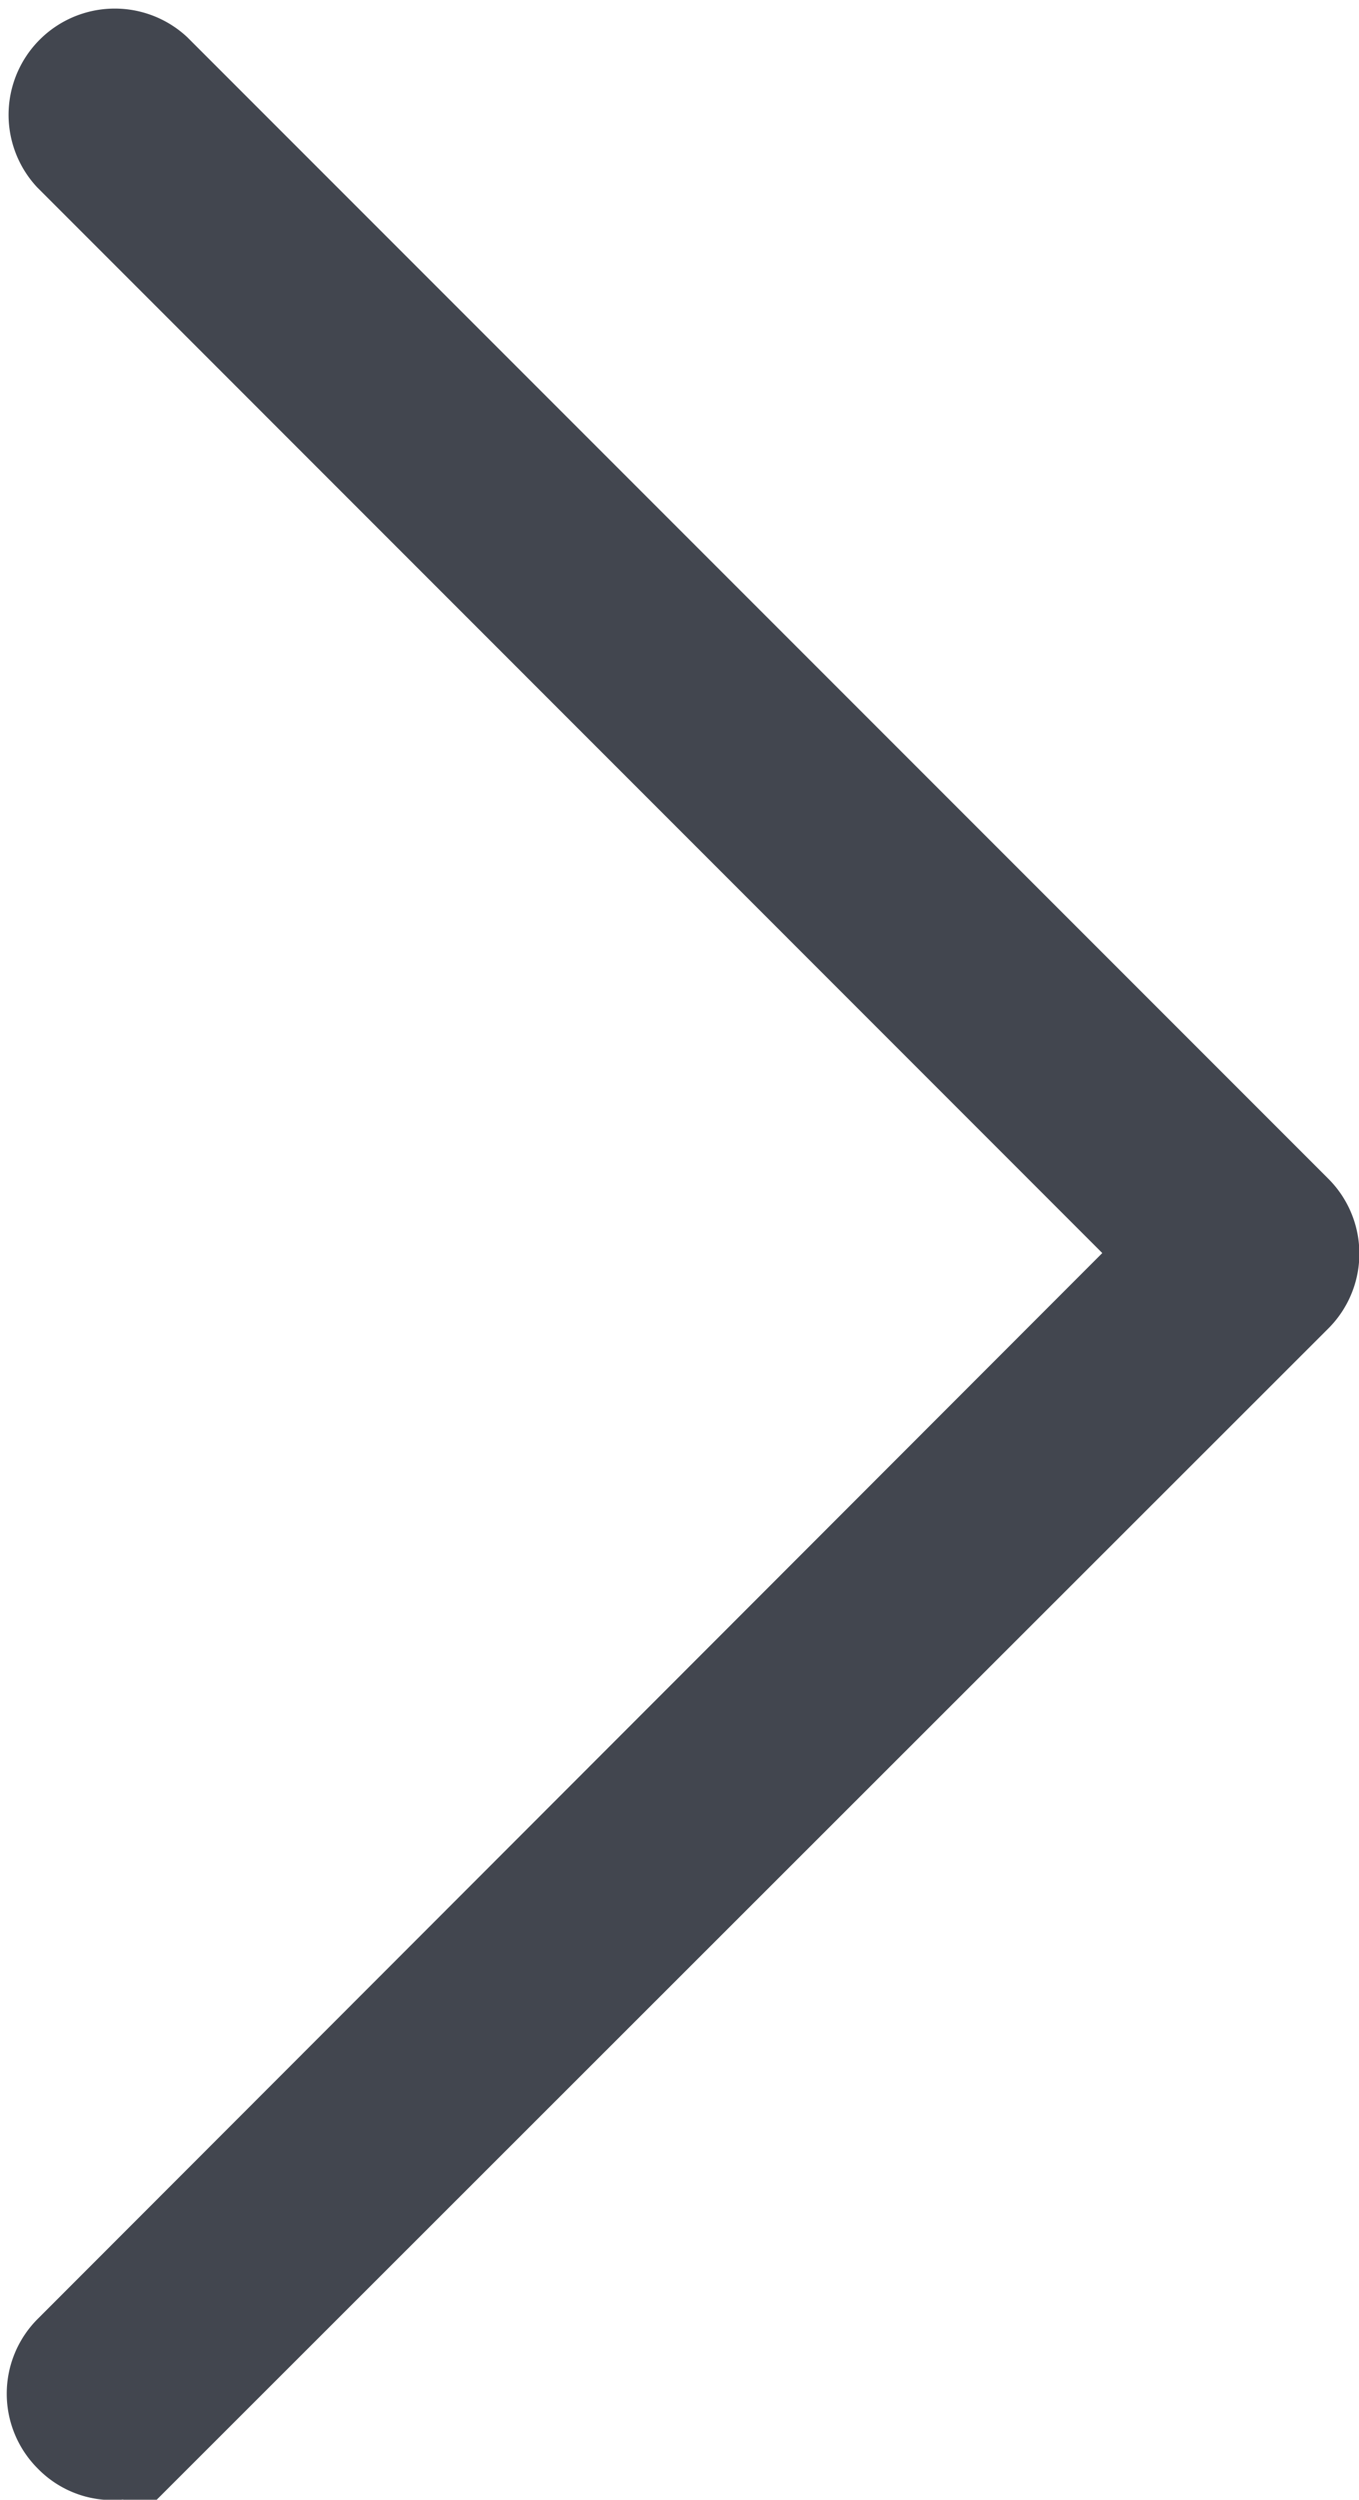
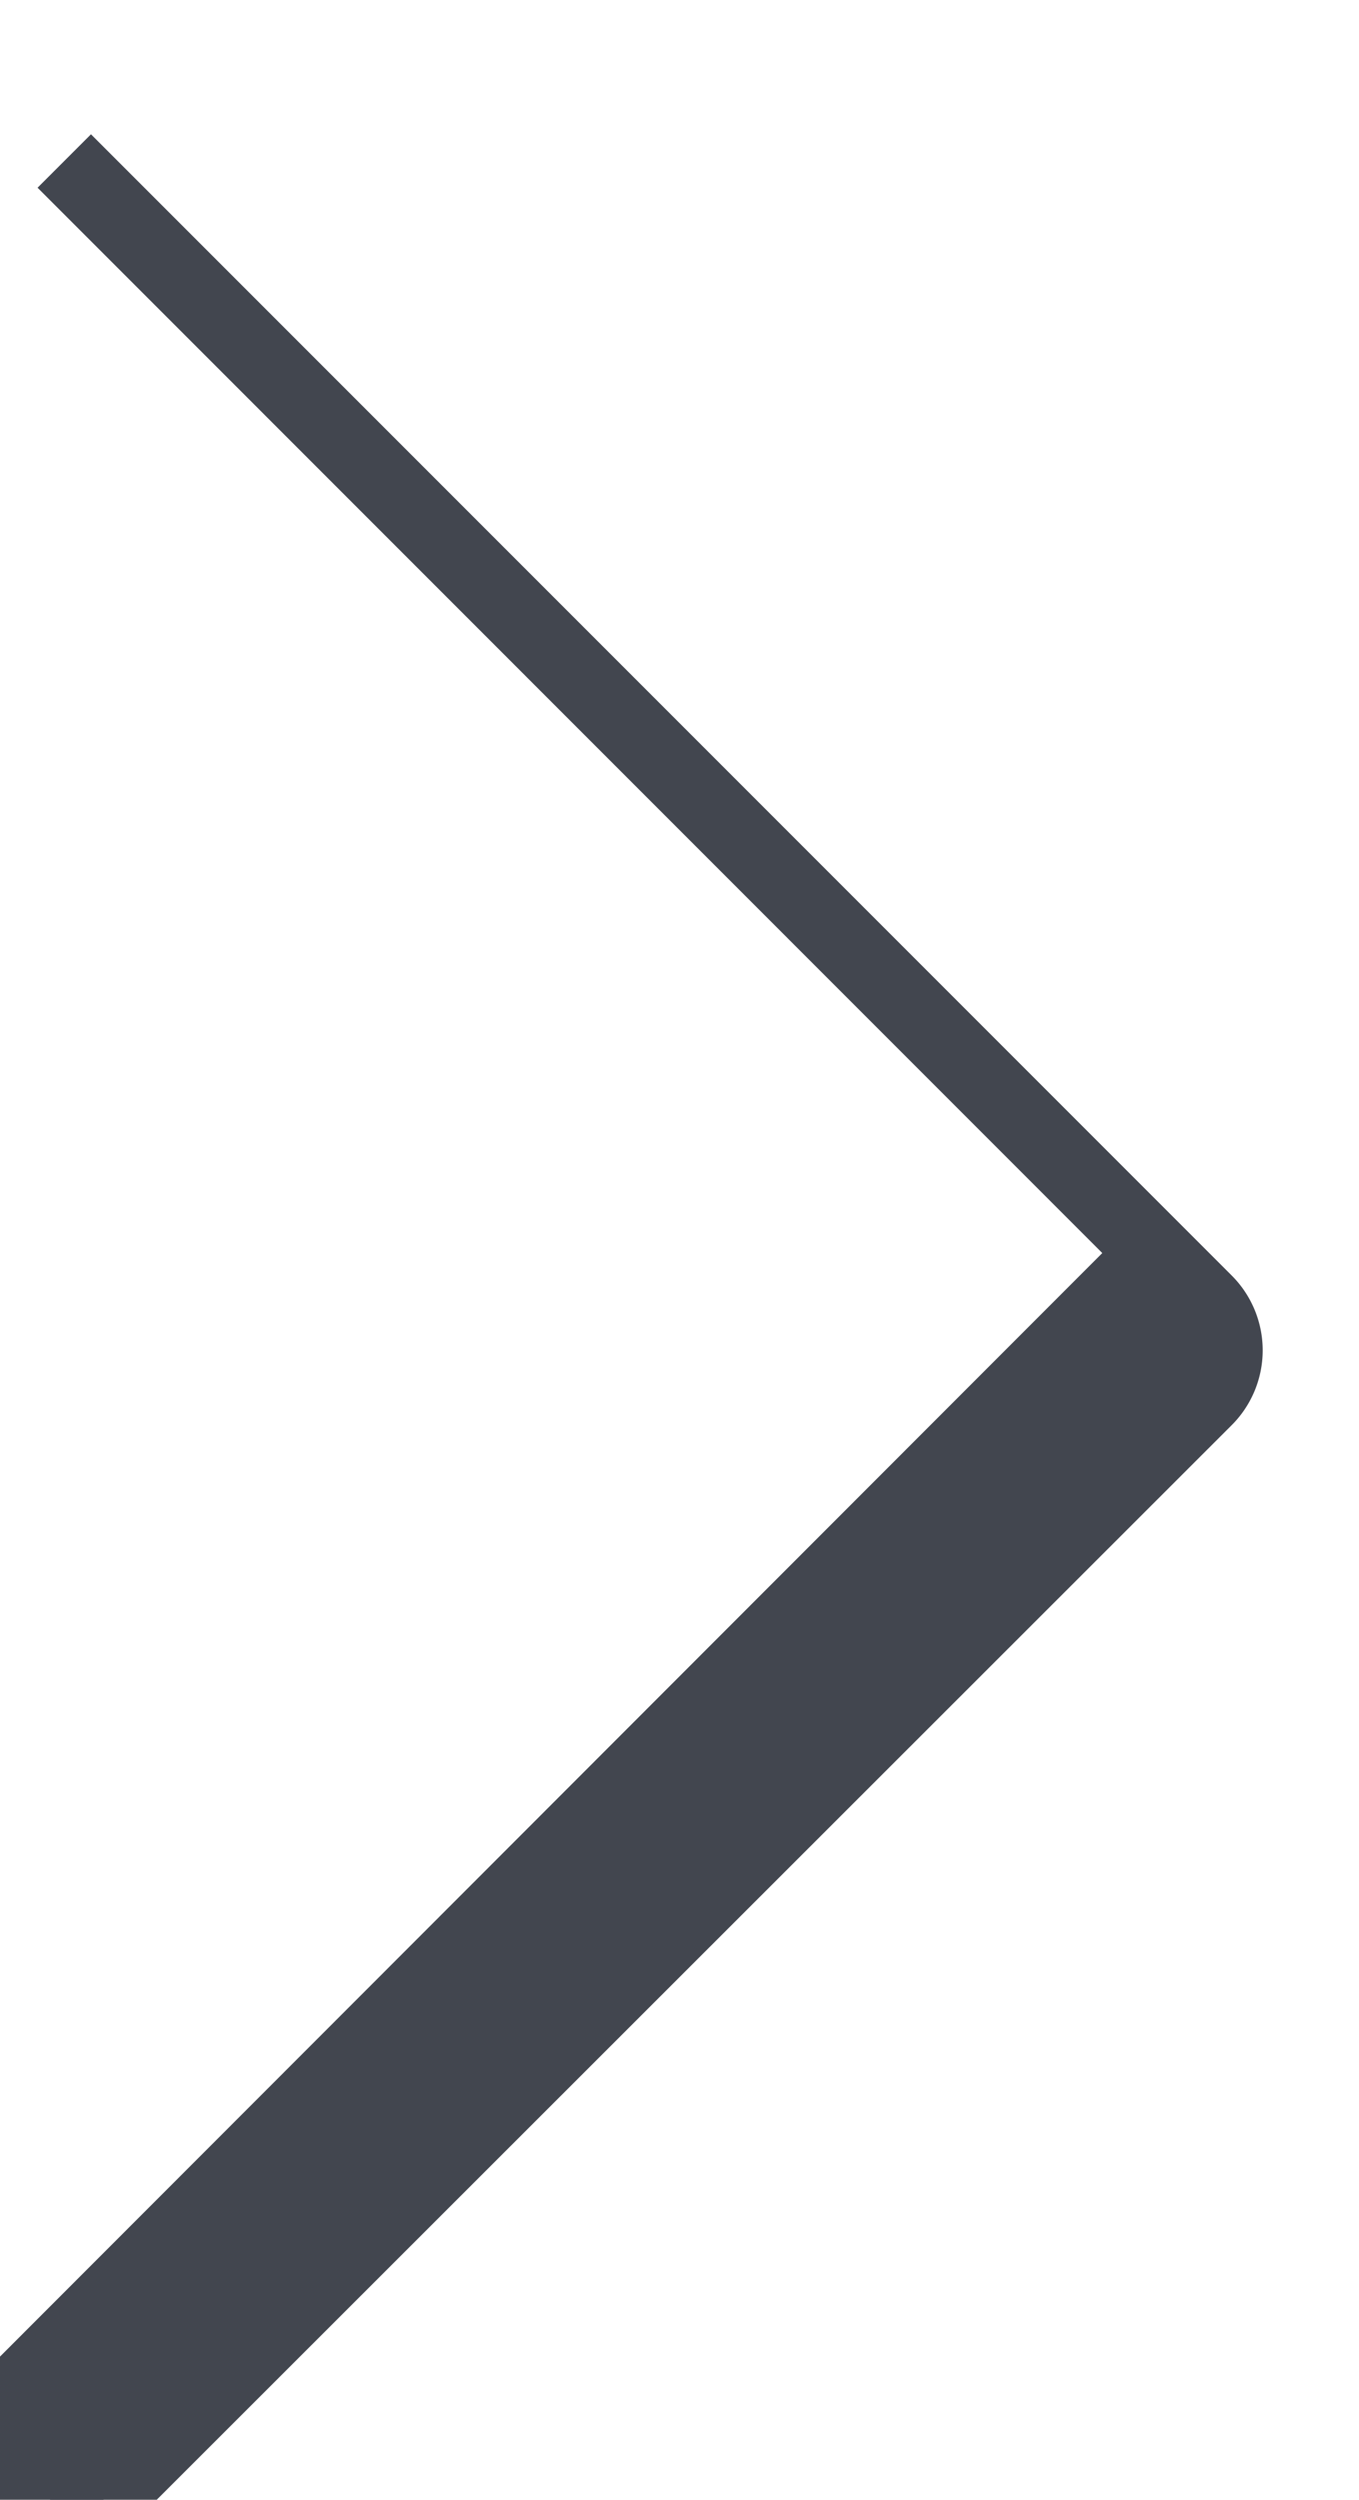
<svg xmlns="http://www.w3.org/2000/svg" width="17.994" height="33.084" viewBox="0 0 17.994 33.084">
  <g id="back" transform="translate(0.584 0.584)">
-     <path id="Path_1303" data-name="Path 1303" d="M127.231,16,112.78,1.547A.906.906,0,0,1,114.06.267l15.1,15.1a.9.9,0,0,1,0,1.281l-15.1,15.089a.911.911,0,0,1-.637.268.883.883,0,0,1-.637-.268.9.9,0,0,1,0-1.281Z" transform="translate(-112.513 0)" fill="#42464f" stroke="#42464f" stroke-width="1" />
+     <path id="Path_1303" data-name="Path 1303" d="M127.231,16,112.78,1.547l15.1,15.1a.9.9,0,0,1,0,1.281l-15.1,15.089a.911.911,0,0,1-.637.268.883.883,0,0,1-.637-.268.9.9,0,0,1,0-1.281Z" transform="translate(-112.513 0)" fill="#42464f" stroke="#42464f" stroke-width="1" />
  </g>
</svg>